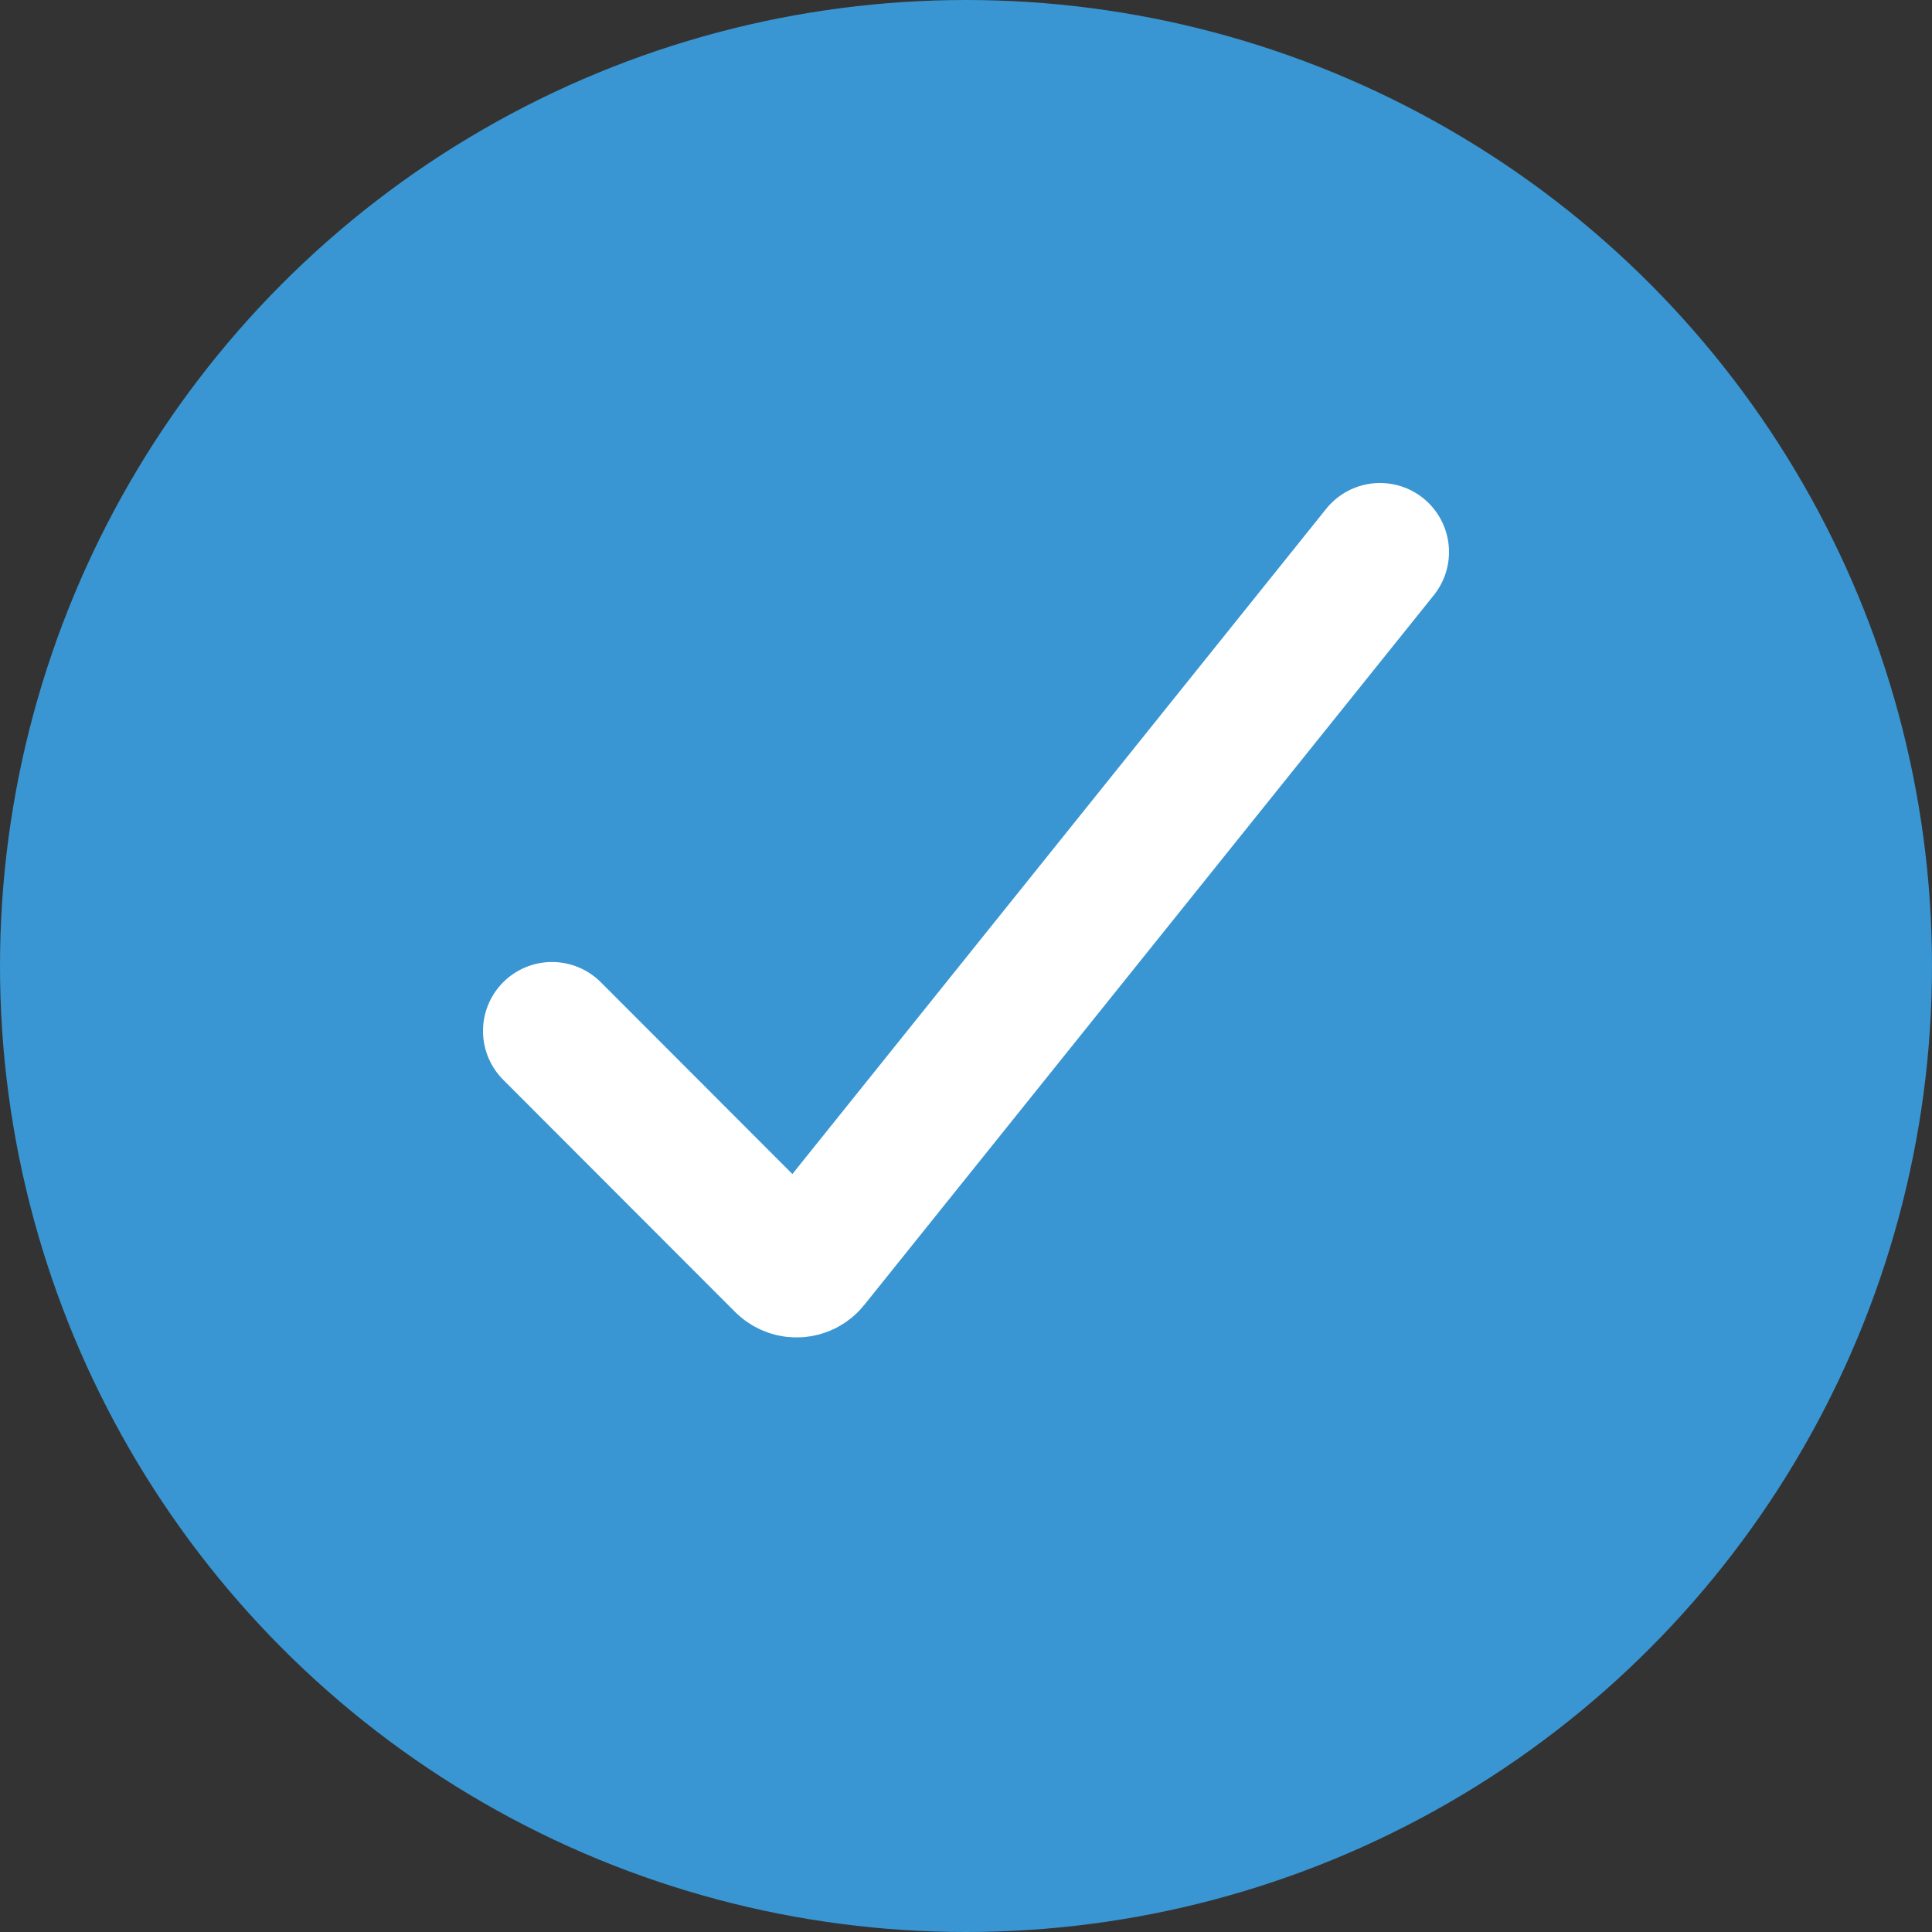
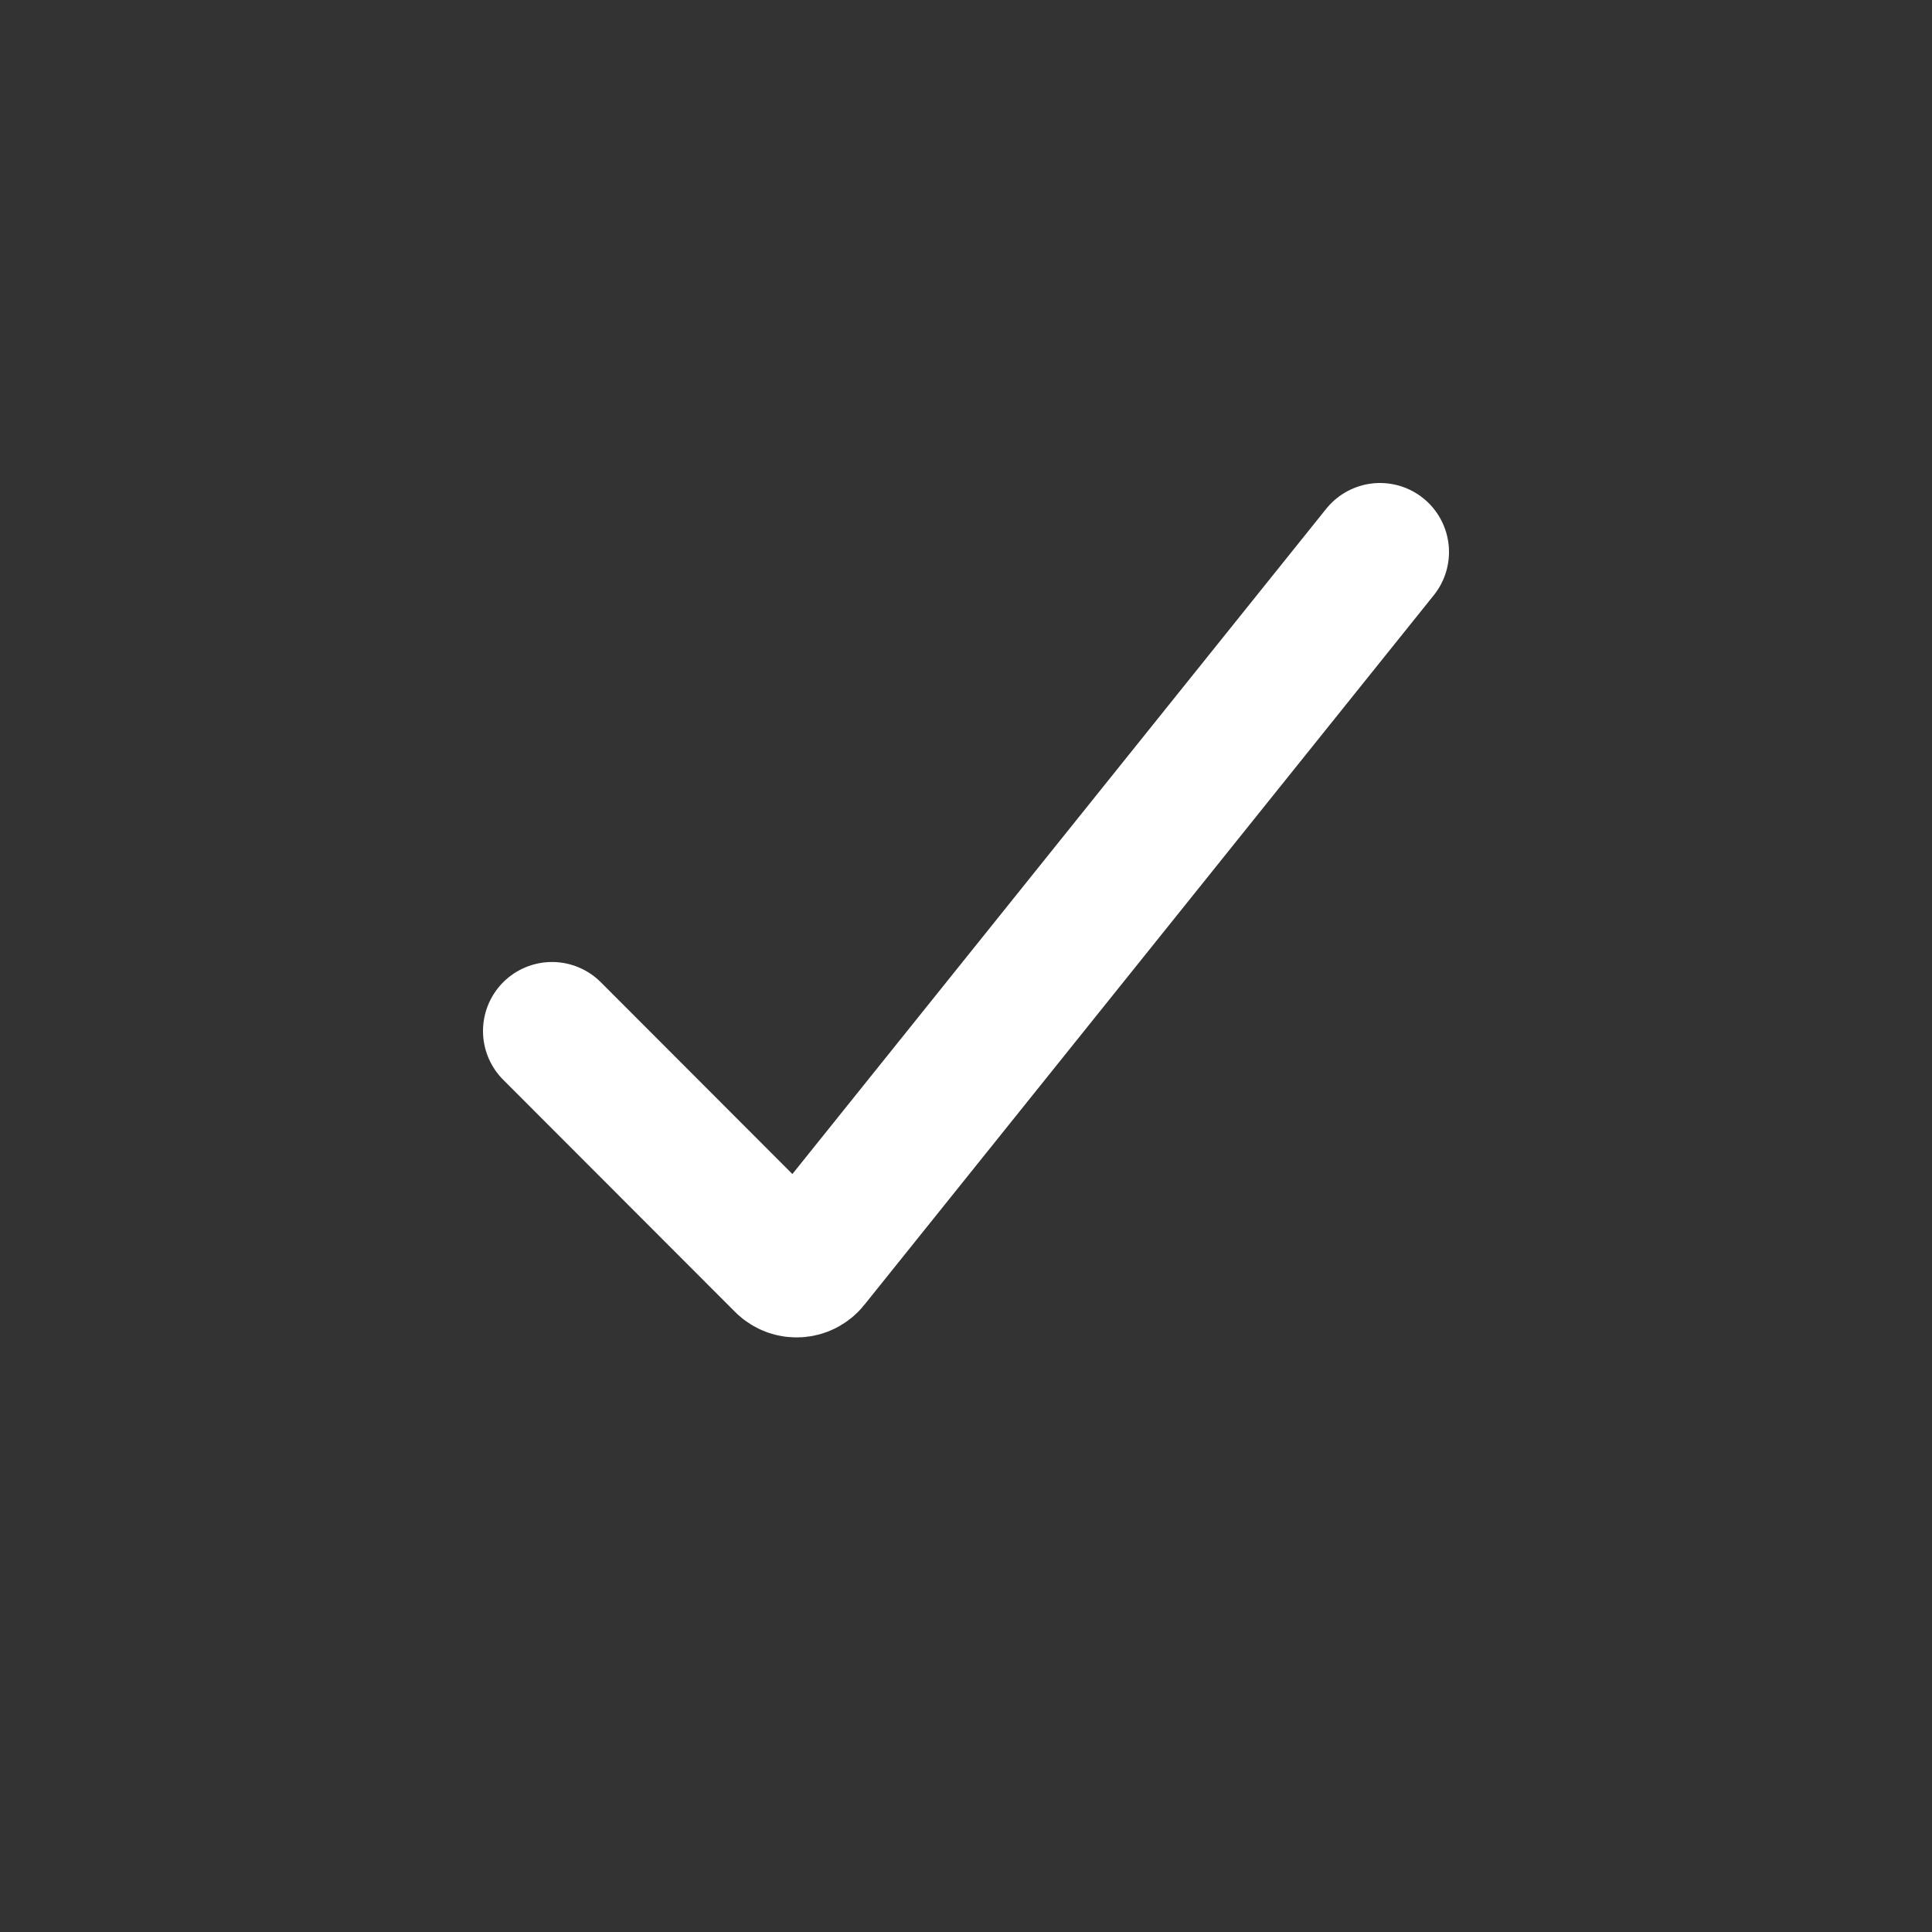
<svg xmlns="http://www.w3.org/2000/svg" width="14" height="14" viewBox="0 0 14 14" fill="none">
  <rect x="0" y="0" width="14" height="14" fill="#333333" stroke="none" />
-   <circle cx="7" cy="7" r="7" fill="#3996D2" />
  <path d="M4 7.471L5.681 9.154C5.736 9.208 5.825 9.203 5.873 9.143L10 4" stroke="white" stroke-linecap="round" />
</svg>